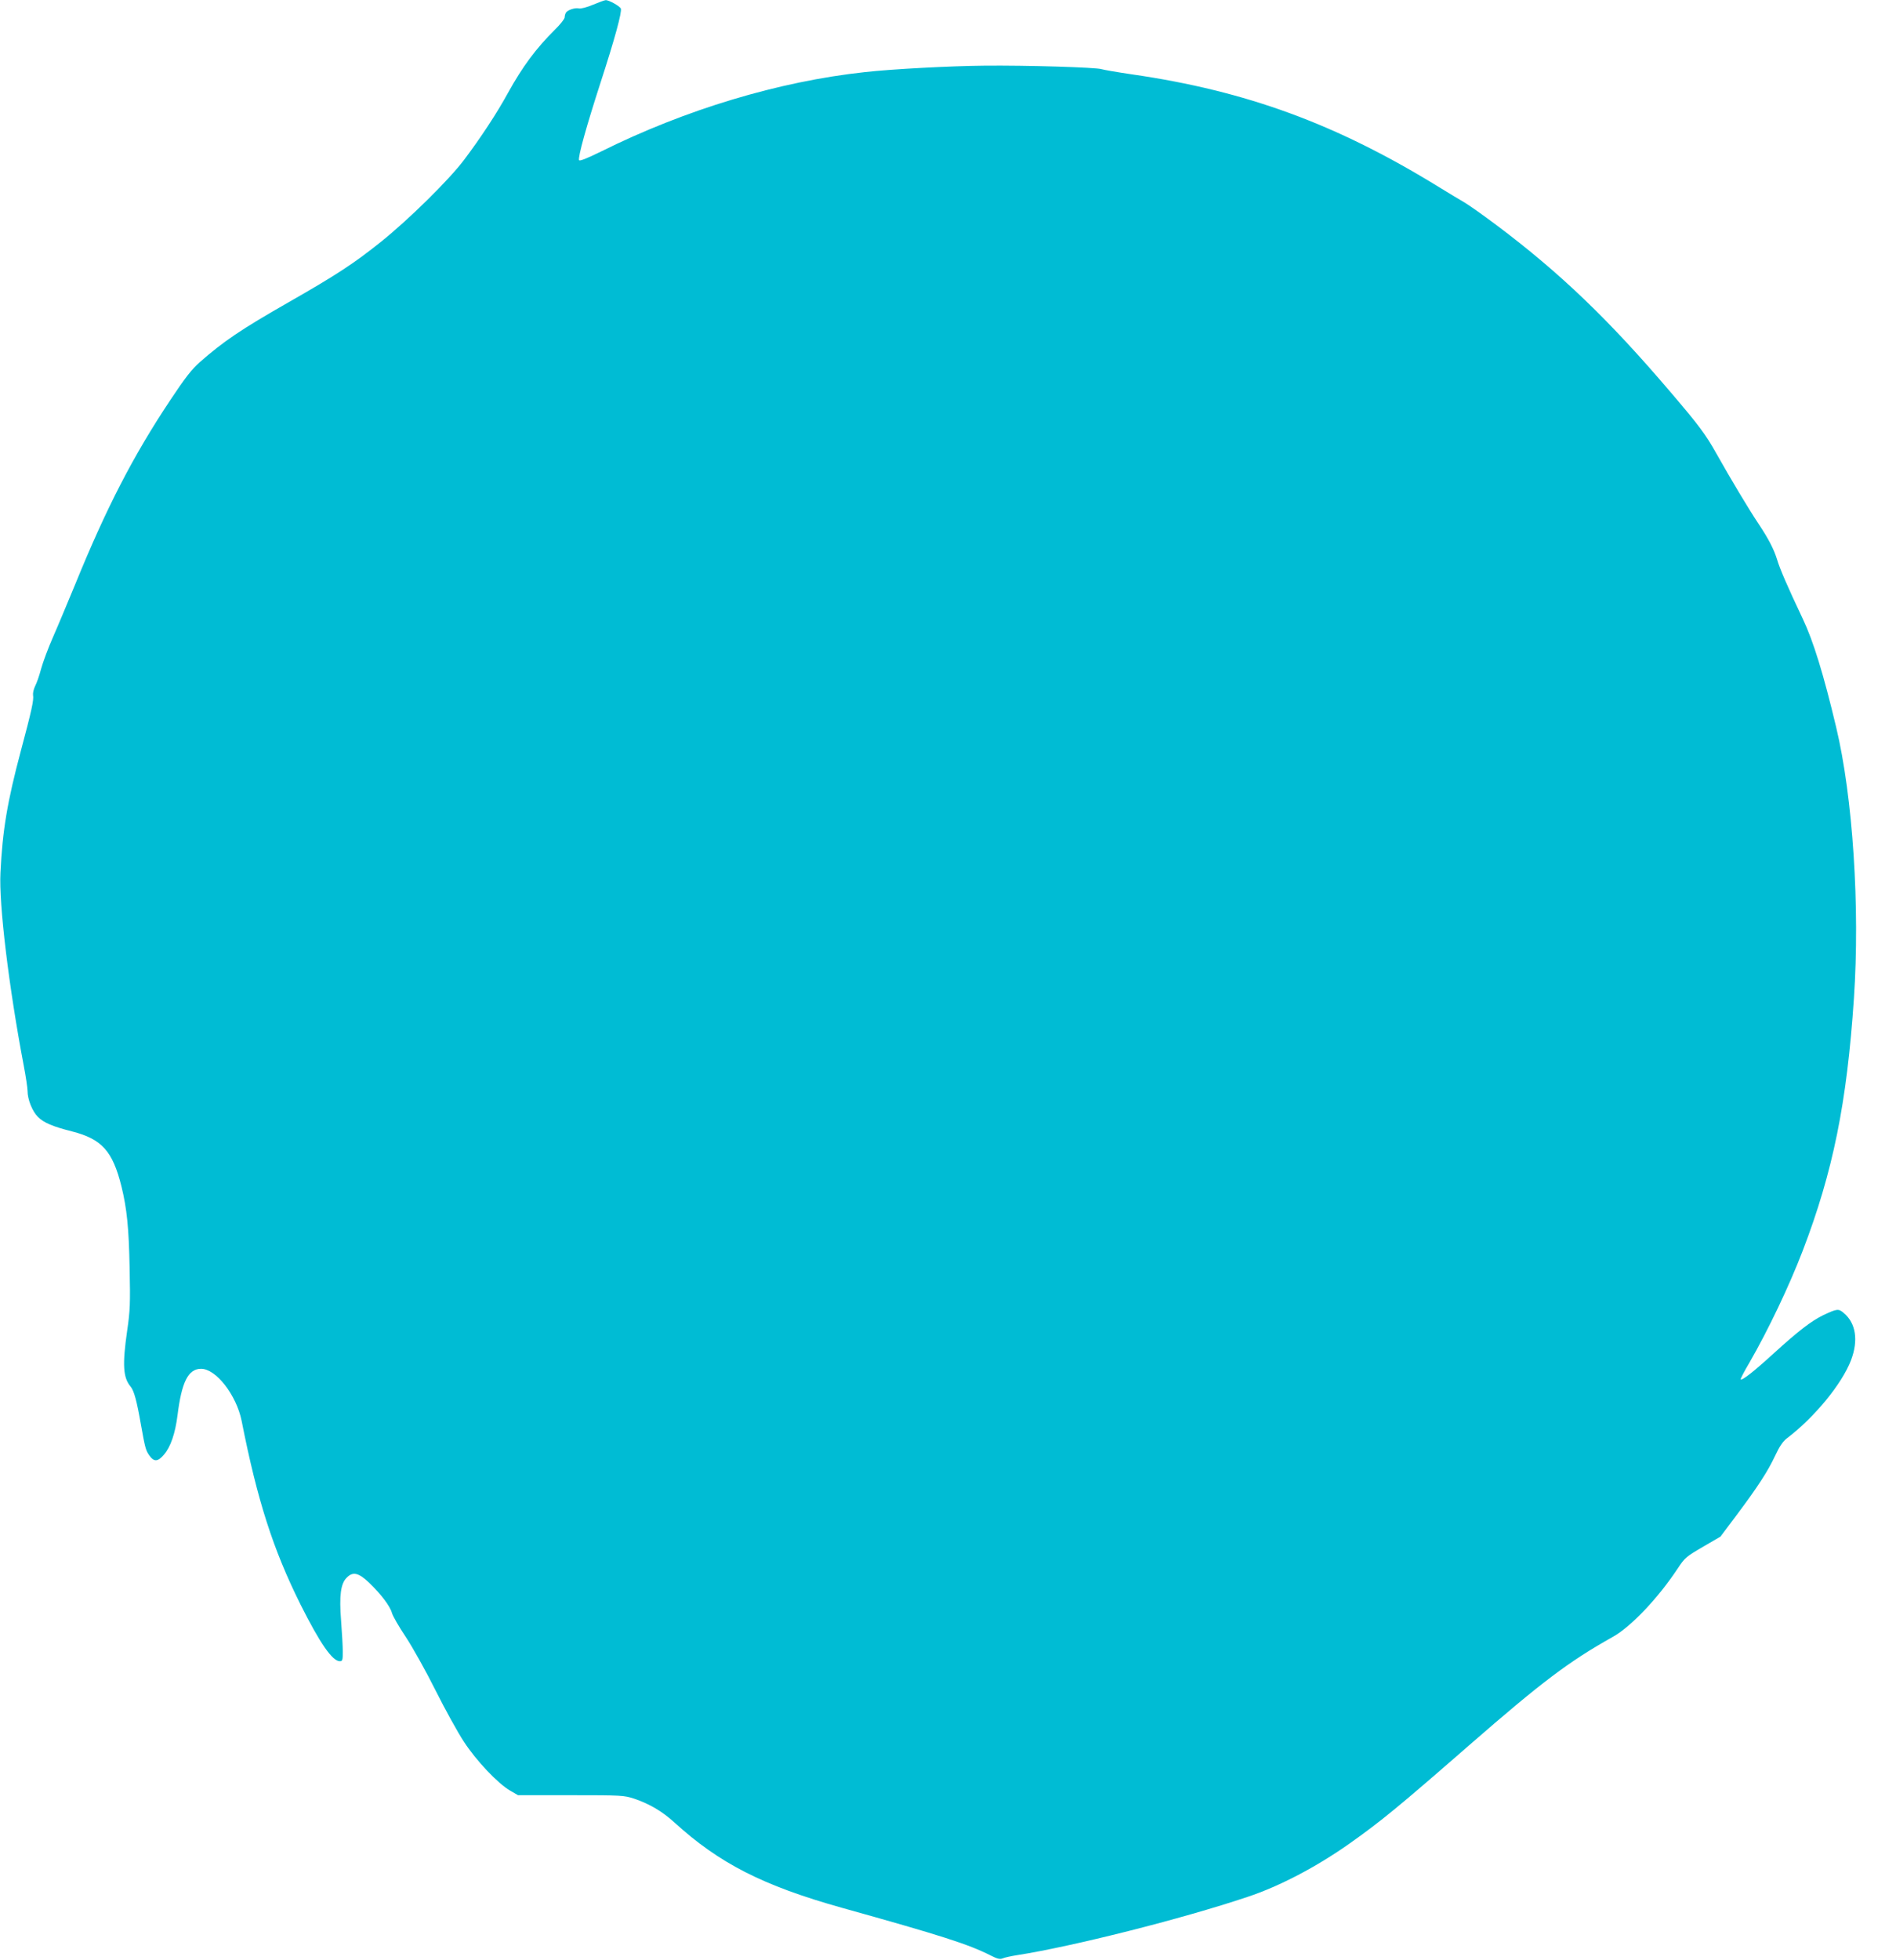
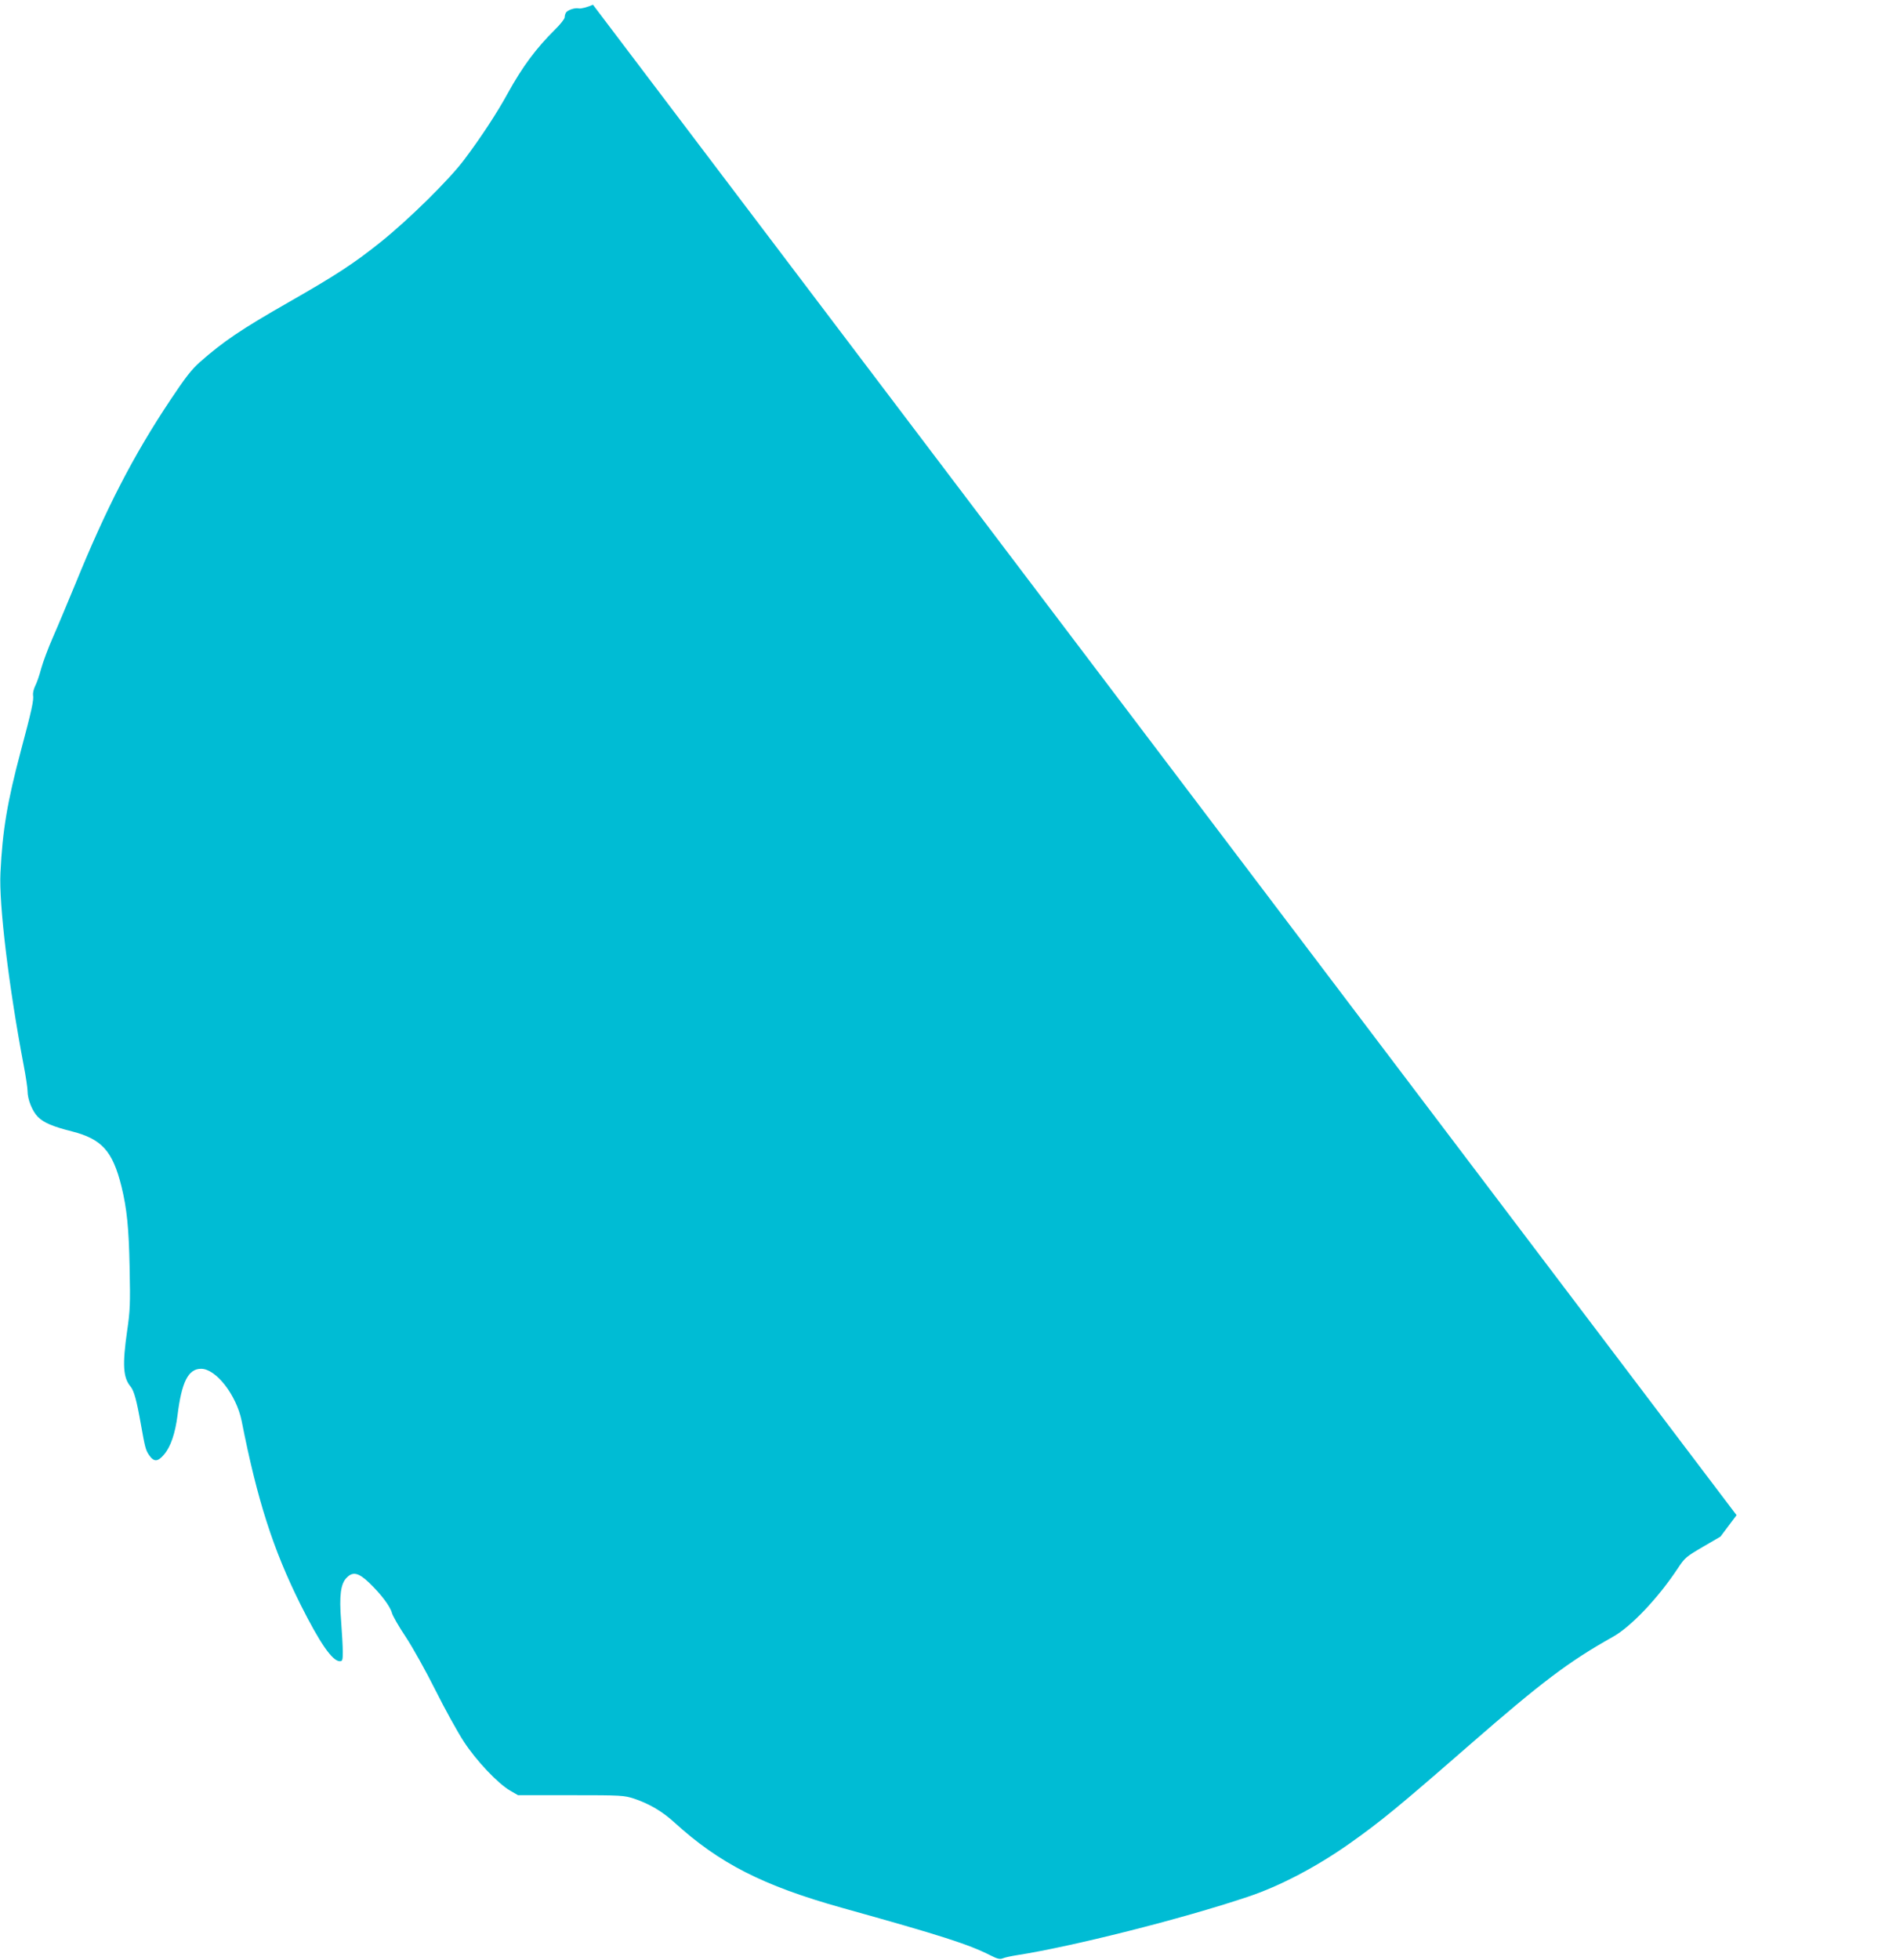
<svg xmlns="http://www.w3.org/2000/svg" version="1.0" width="1239pt" height="1280pt" viewBox="0 0 1239 1280" preserveAspectRatio="xMidYMid meet">
  <g transform="translate(0,1280) scale(0.1,-0.1)" fill="#00bcd4" stroke="none">
-     <path d="M3875 12769 c-40 -17 -79 -27 -92 -24 -25 6 -74 -10 -85 -28 -4 -7 -8 -20 -8 -30 0 -10 -28 -46 -63 -80 -125 -124 -213 -243 -307 -413 -74 -135 -178 -293 -288 -439 -99 -131 -359 -387 -542 -534 -176 -141 -292 -217 -602 -394 -317 -181 -427 -256 -583 -393 -52 -46 -95 -101 -190 -244 -245 -367 -421 -709 -625 -1210 -49 -118 -113 -272 -144 -342 -31 -70 -65 -162 -77 -205 -11 -43 -29 -94 -39 -113 -10 -20 -16 -47 -14 -60 6 -31 -9 -100 -80 -365 -88 -330 -120 -520 -133 -795 -11 -204 55 -749 152 -1259 14 -73 25 -148 25 -166 0 -56 31 -133 68 -170 38 -38 97 -63 224 -95 194 -50 264 -128 322 -360 35 -144 48 -267 53 -530 5 -236 3 -281 -16 -411 -32 -223 -27 -307 23 -366 22 -27 40 -93 67 -248 26 -146 31 -166 52 -197 32 -48 58 -47 99 2 43 50 73 138 88 256 27 218 70 304 154 304 98 0 231 -172 265 -340 102 -517 205 -839 385 -1200 127 -253 208 -370 257 -370 17 0 19 8 19 61 0 34 -5 125 -11 203 -13 164 -3 243 37 282 40 41 77 32 145 -32 78 -75 138 -154 150 -198 5 -20 46 -91 91 -158 45 -68 132 -224 194 -348 62 -124 145 -274 185 -335 80 -123 222 -274 304 -321 l50 -29 345 0 c335 0 347 -1 415 -23 100 -34 183 -83 262 -155 293 -267 579 -413 1093 -557 656 -183 827 -238 972 -311 45 -23 62 -27 80 -20 13 6 55 15 93 21 360 56 1076 236 1508 381 208 69 449 195 667 349 205 145 324 243 777 638 481 419 655 550 944 712 118 66 297 255 424 448 45 68 55 76 163 139 l115 67 105 140 c138 184 205 287 253 390 27 58 50 92 75 111 183 139 361 357 420 511 49 129 32 242 -47 308 -35 30 -43 29 -135 -14 -79 -39 -160 -101 -324 -250 -129 -118 -206 -178 -215 -169 -2 3 23 52 57 109 124 215 260 501 348 730 198 517 289 964 335 1650 40 595 -7 1315 -116 1770 -82 345 -149 563 -219 710 -97 204 -150 327 -167 385 -21 68 -55 134 -122 235 -57 84 -184 296 -276 460 -68 121 -112 181 -295 395 -406 477 -724 782 -1144 1097 -87 65 -179 130 -205 145 -25 14 -102 61 -171 103 -666 410 -1255 626 -2001 734 -97 14 -187 30 -200 34 -31 12 -493 26 -769 23 -218 -2 -601 -22 -778 -42 -564 -61 -1174 -245 -1725 -519 -94 -46 -140 -64 -143 -56 -8 20 48 221 139 502 96 295 142 466 134 488 -7 16 -78 56 -99 55 -7 0 -44 -14 -83 -30z" />
+     <path d="M3875 12769 c-40 -17 -79 -27 -92 -24 -25 6 -74 -10 -85 -28 -4 -7 -8 -20 -8 -30 0 -10 -28 -46 -63 -80 -125 -124 -213 -243 -307 -413 -74 -135 -178 -293 -288 -439 -99 -131 -359 -387 -542 -534 -176 -141 -292 -217 -602 -394 -317 -181 -427 -256 -583 -393 -52 -46 -95 -101 -190 -244 -245 -367 -421 -709 -625 -1210 -49 -118 -113 -272 -144 -342 -31 -70 -65 -162 -77 -205 -11 -43 -29 -94 -39 -113 -10 -20 -16 -47 -14 -60 6 -31 -9 -100 -80 -365 -88 -330 -120 -520 -133 -795 -11 -204 55 -749 152 -1259 14 -73 25 -148 25 -166 0 -56 31 -133 68 -170 38 -38 97 -63 224 -95 194 -50 264 -128 322 -360 35 -144 48 -267 53 -530 5 -236 3 -281 -16 -411 -32 -223 -27 -307 23 -366 22 -27 40 -93 67 -248 26 -146 31 -166 52 -197 32 -48 58 -47 99 2 43 50 73 138 88 256 27 218 70 304 154 304 98 0 231 -172 265 -340 102 -517 205 -839 385 -1200 127 -253 208 -370 257 -370 17 0 19 8 19 61 0 34 -5 125 -11 203 -13 164 -3 243 37 282 40 41 77 32 145 -32 78 -75 138 -154 150 -198 5 -20 46 -91 91 -158 45 -68 132 -224 194 -348 62 -124 145 -274 185 -335 80 -123 222 -274 304 -321 l50 -29 345 0 c335 0 347 -1 415 -23 100 -34 183 -83 262 -155 293 -267 579 -413 1093 -557 656 -183 827 -238 972 -311 45 -23 62 -27 80 -20 13 6 55 15 93 21 360 56 1076 236 1508 381 208 69 449 195 667 349 205 145 324 243 777 638 481 419 655 550 944 712 118 66 297 255 424 448 45 68 55 76 163 139 l115 67 105 140 z" />
  </g>
</svg>